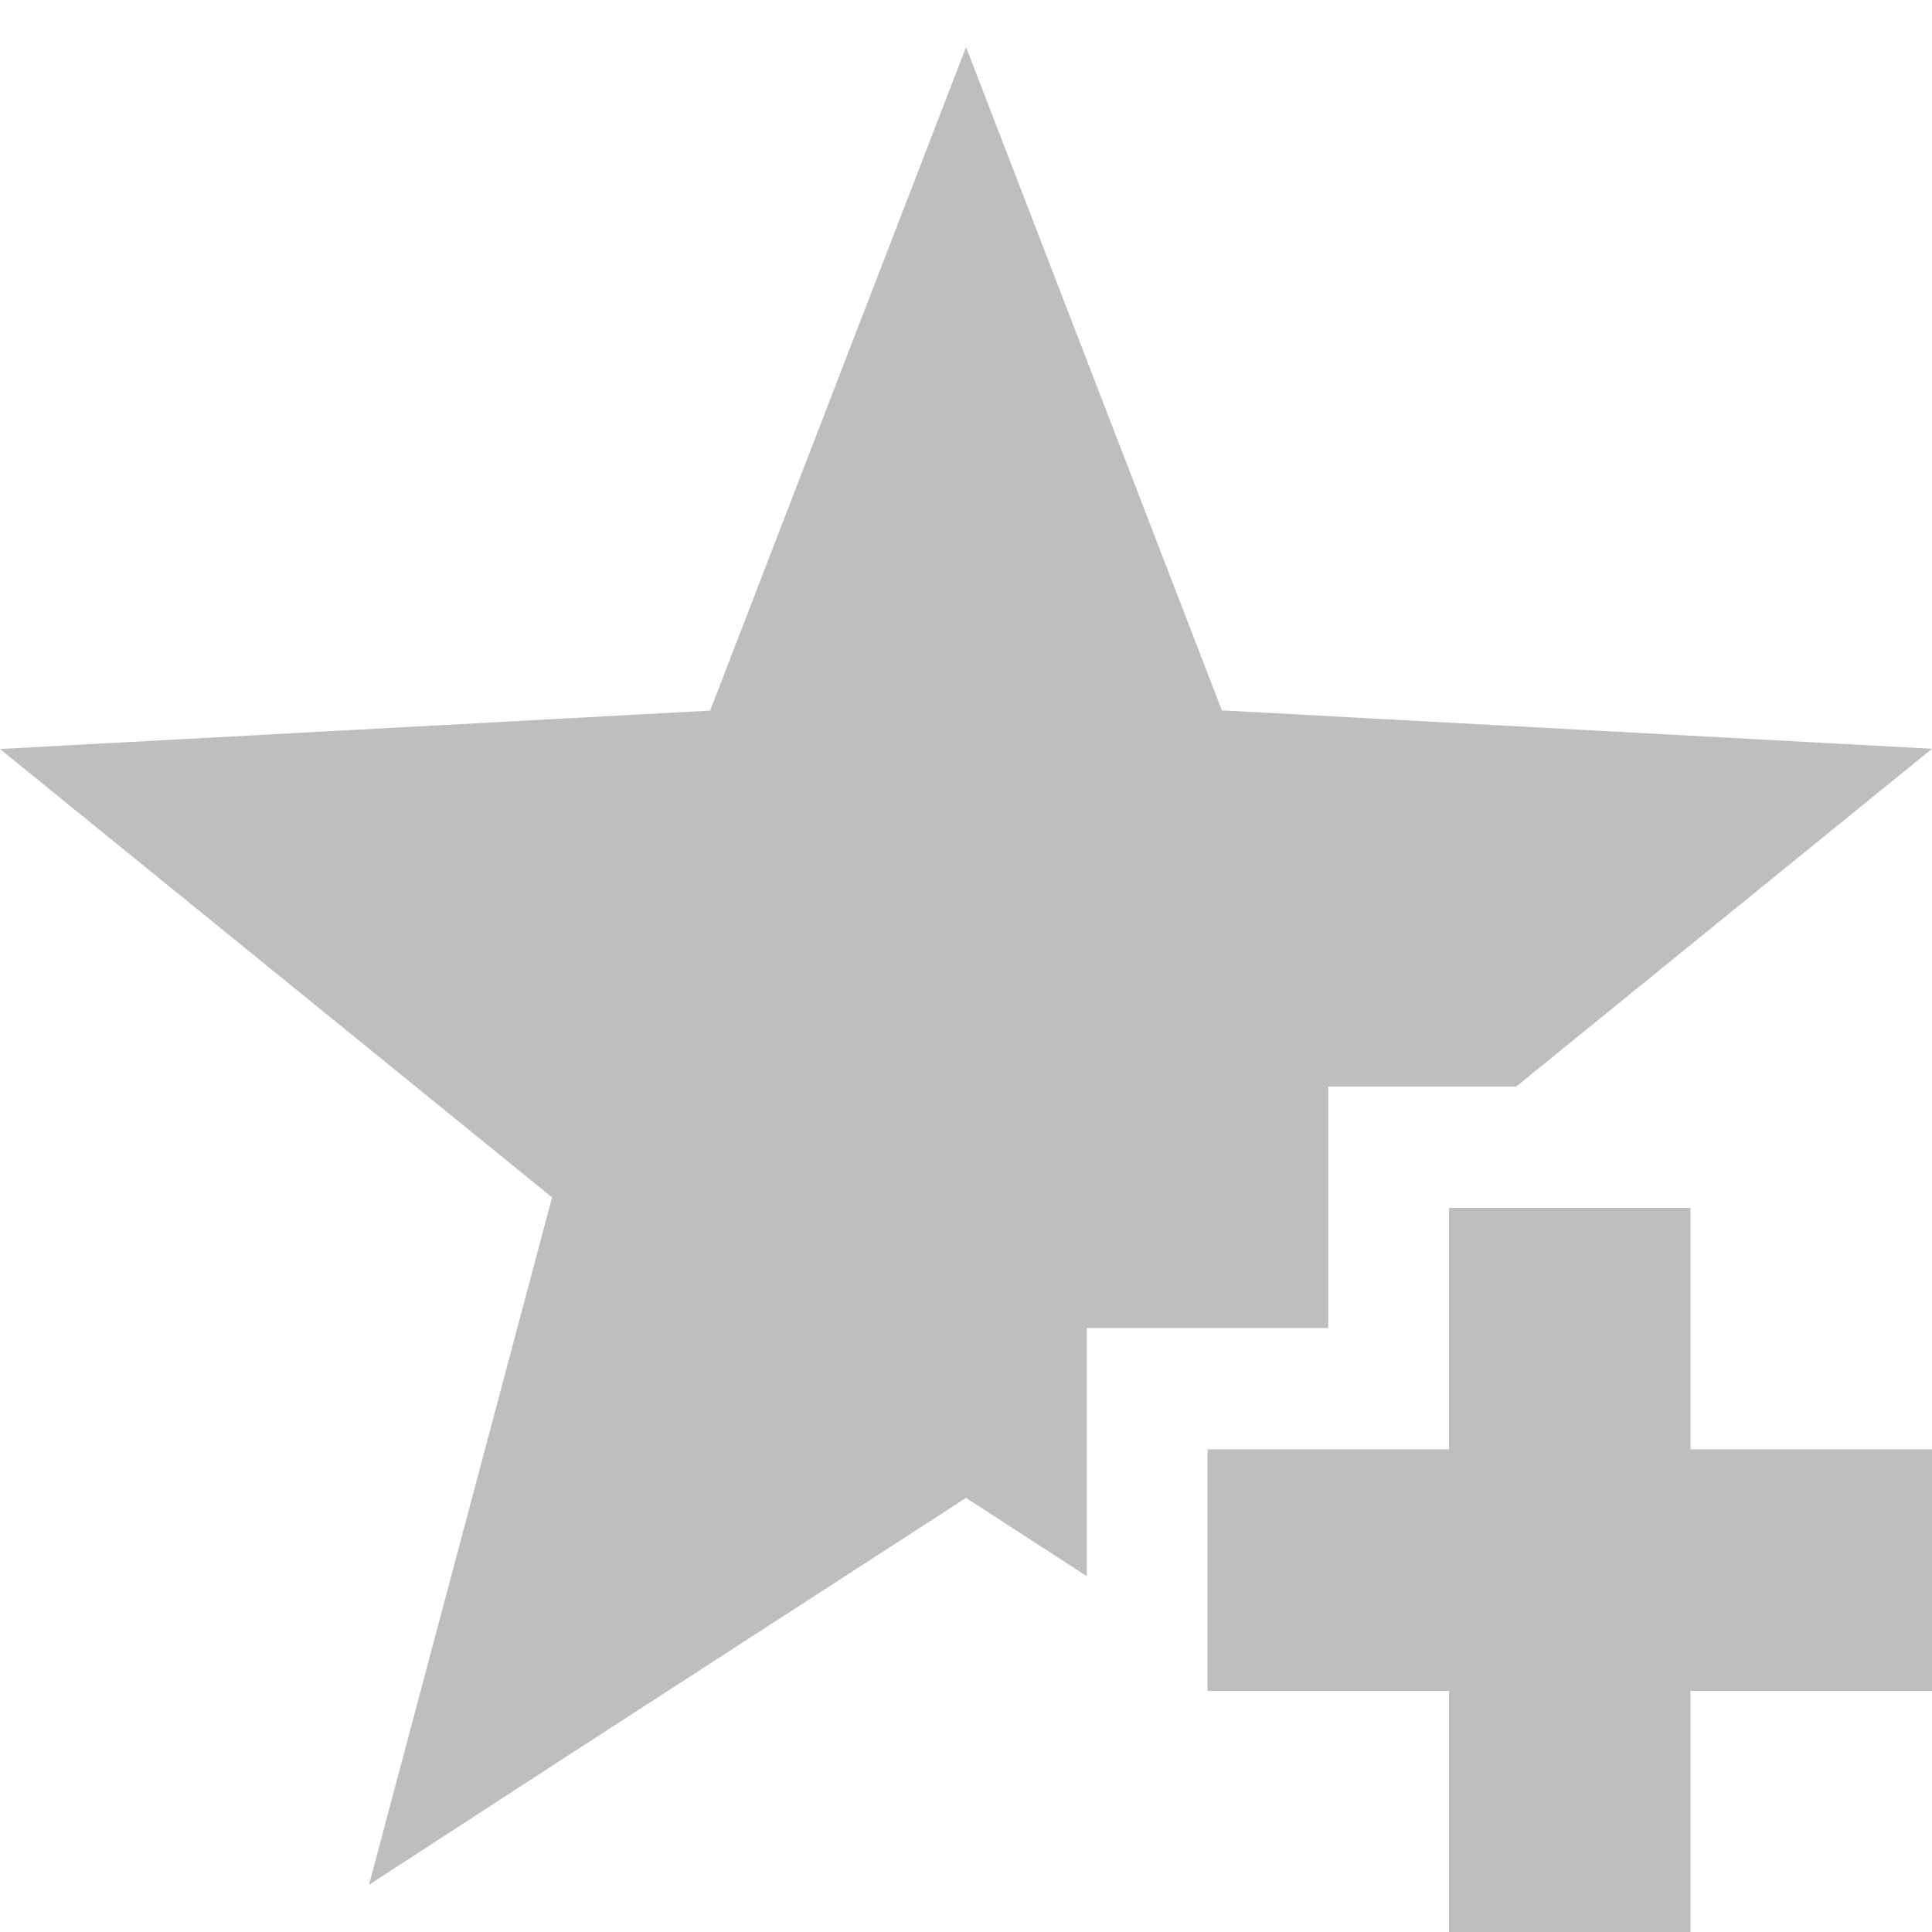
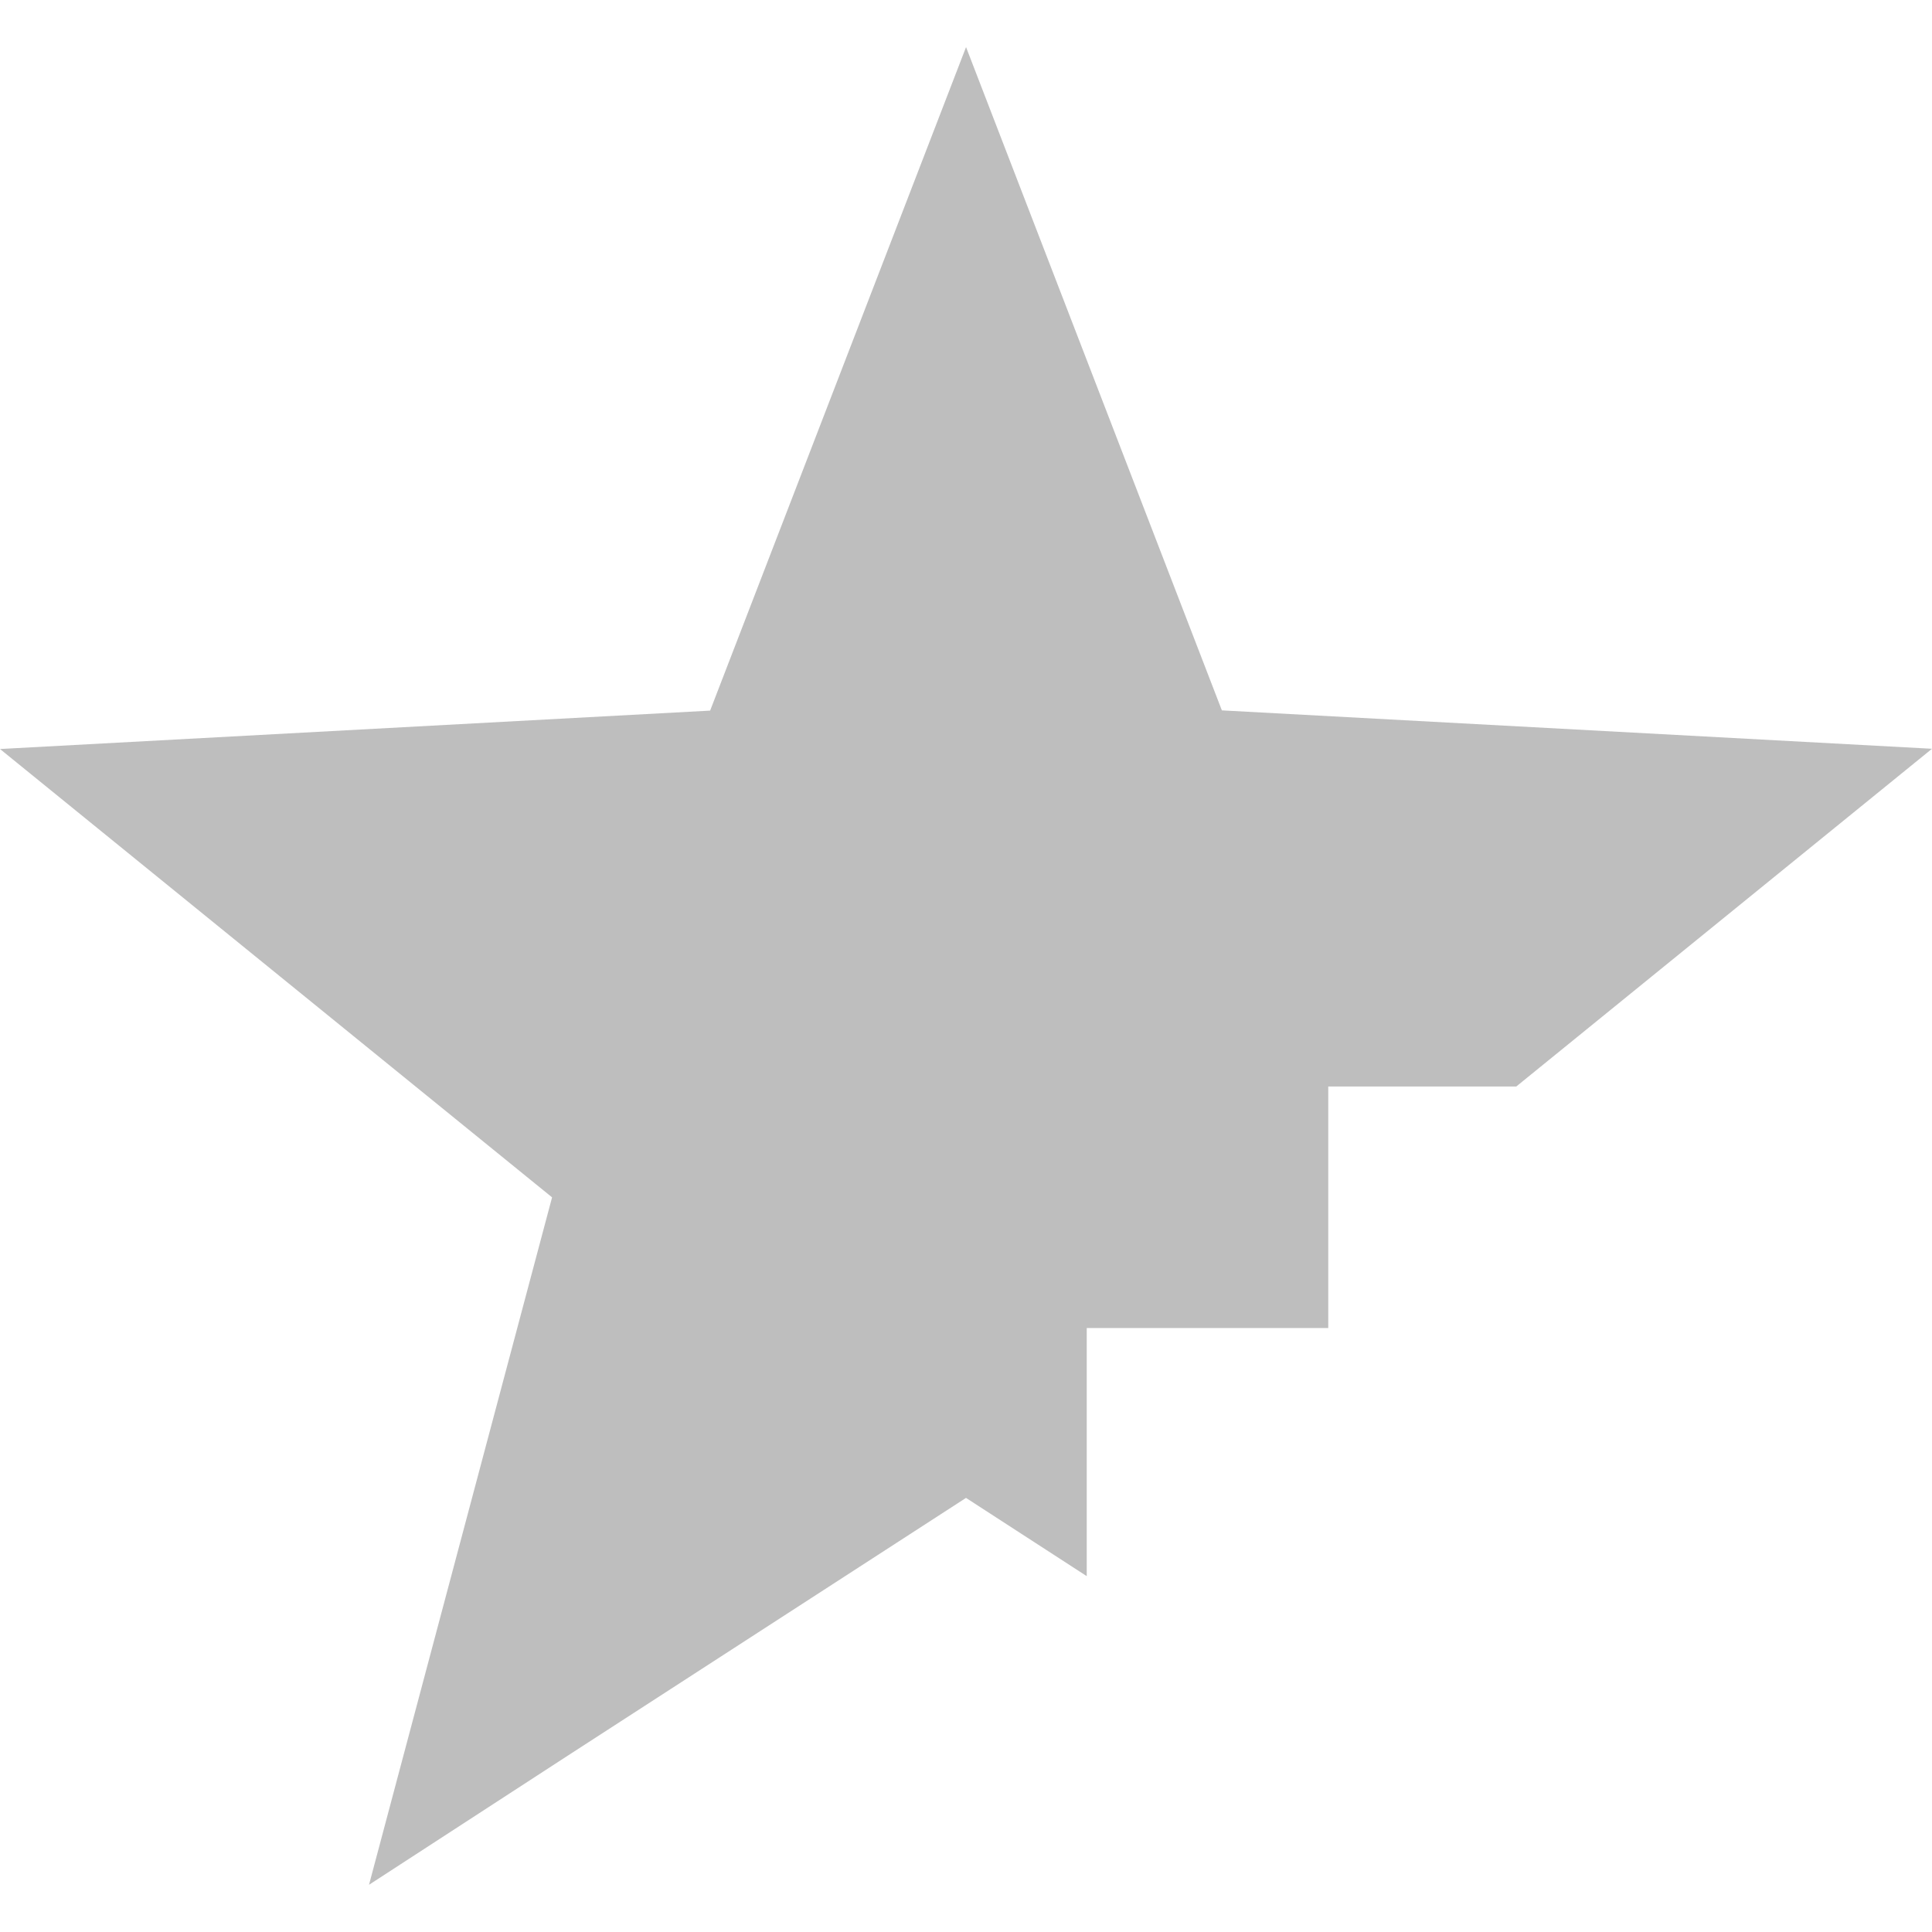
<svg xmlns="http://www.w3.org/2000/svg" viewBox="0 0 16 16" style="enable-background:new">
  <g transform="translate(-265,211.003)" style="display:inline">
    <path d="m 8 0.391 l -2.119 5.494 l -5.881 0.318 l 4.572 3.713 l -1.516 5.693 l 1.633 -1.061 l 3.311 -2.143 l 1 0.648 l 0 -2.055 l 2 0 l 0 -1 l 0 -1 l 1.557 0 l 3.443 -2.797 l -5.881 -0.318 l -2.119 -5.494 z" transform="translate(265,-211.003)" style="visibility:visible;fill:#bebebe;opacity:1;fill-opacity:1;stroke:none;color:#000" />
-     <path d="m 277 -201 0 2 -2 0 0 2 2 0 0 2 2 0 0 -2 2 0 0 -2 -2 0 0 -2 z" style="fill:#bebebe;fill-opacity:1;stroke:none" />
  </g>
</svg>